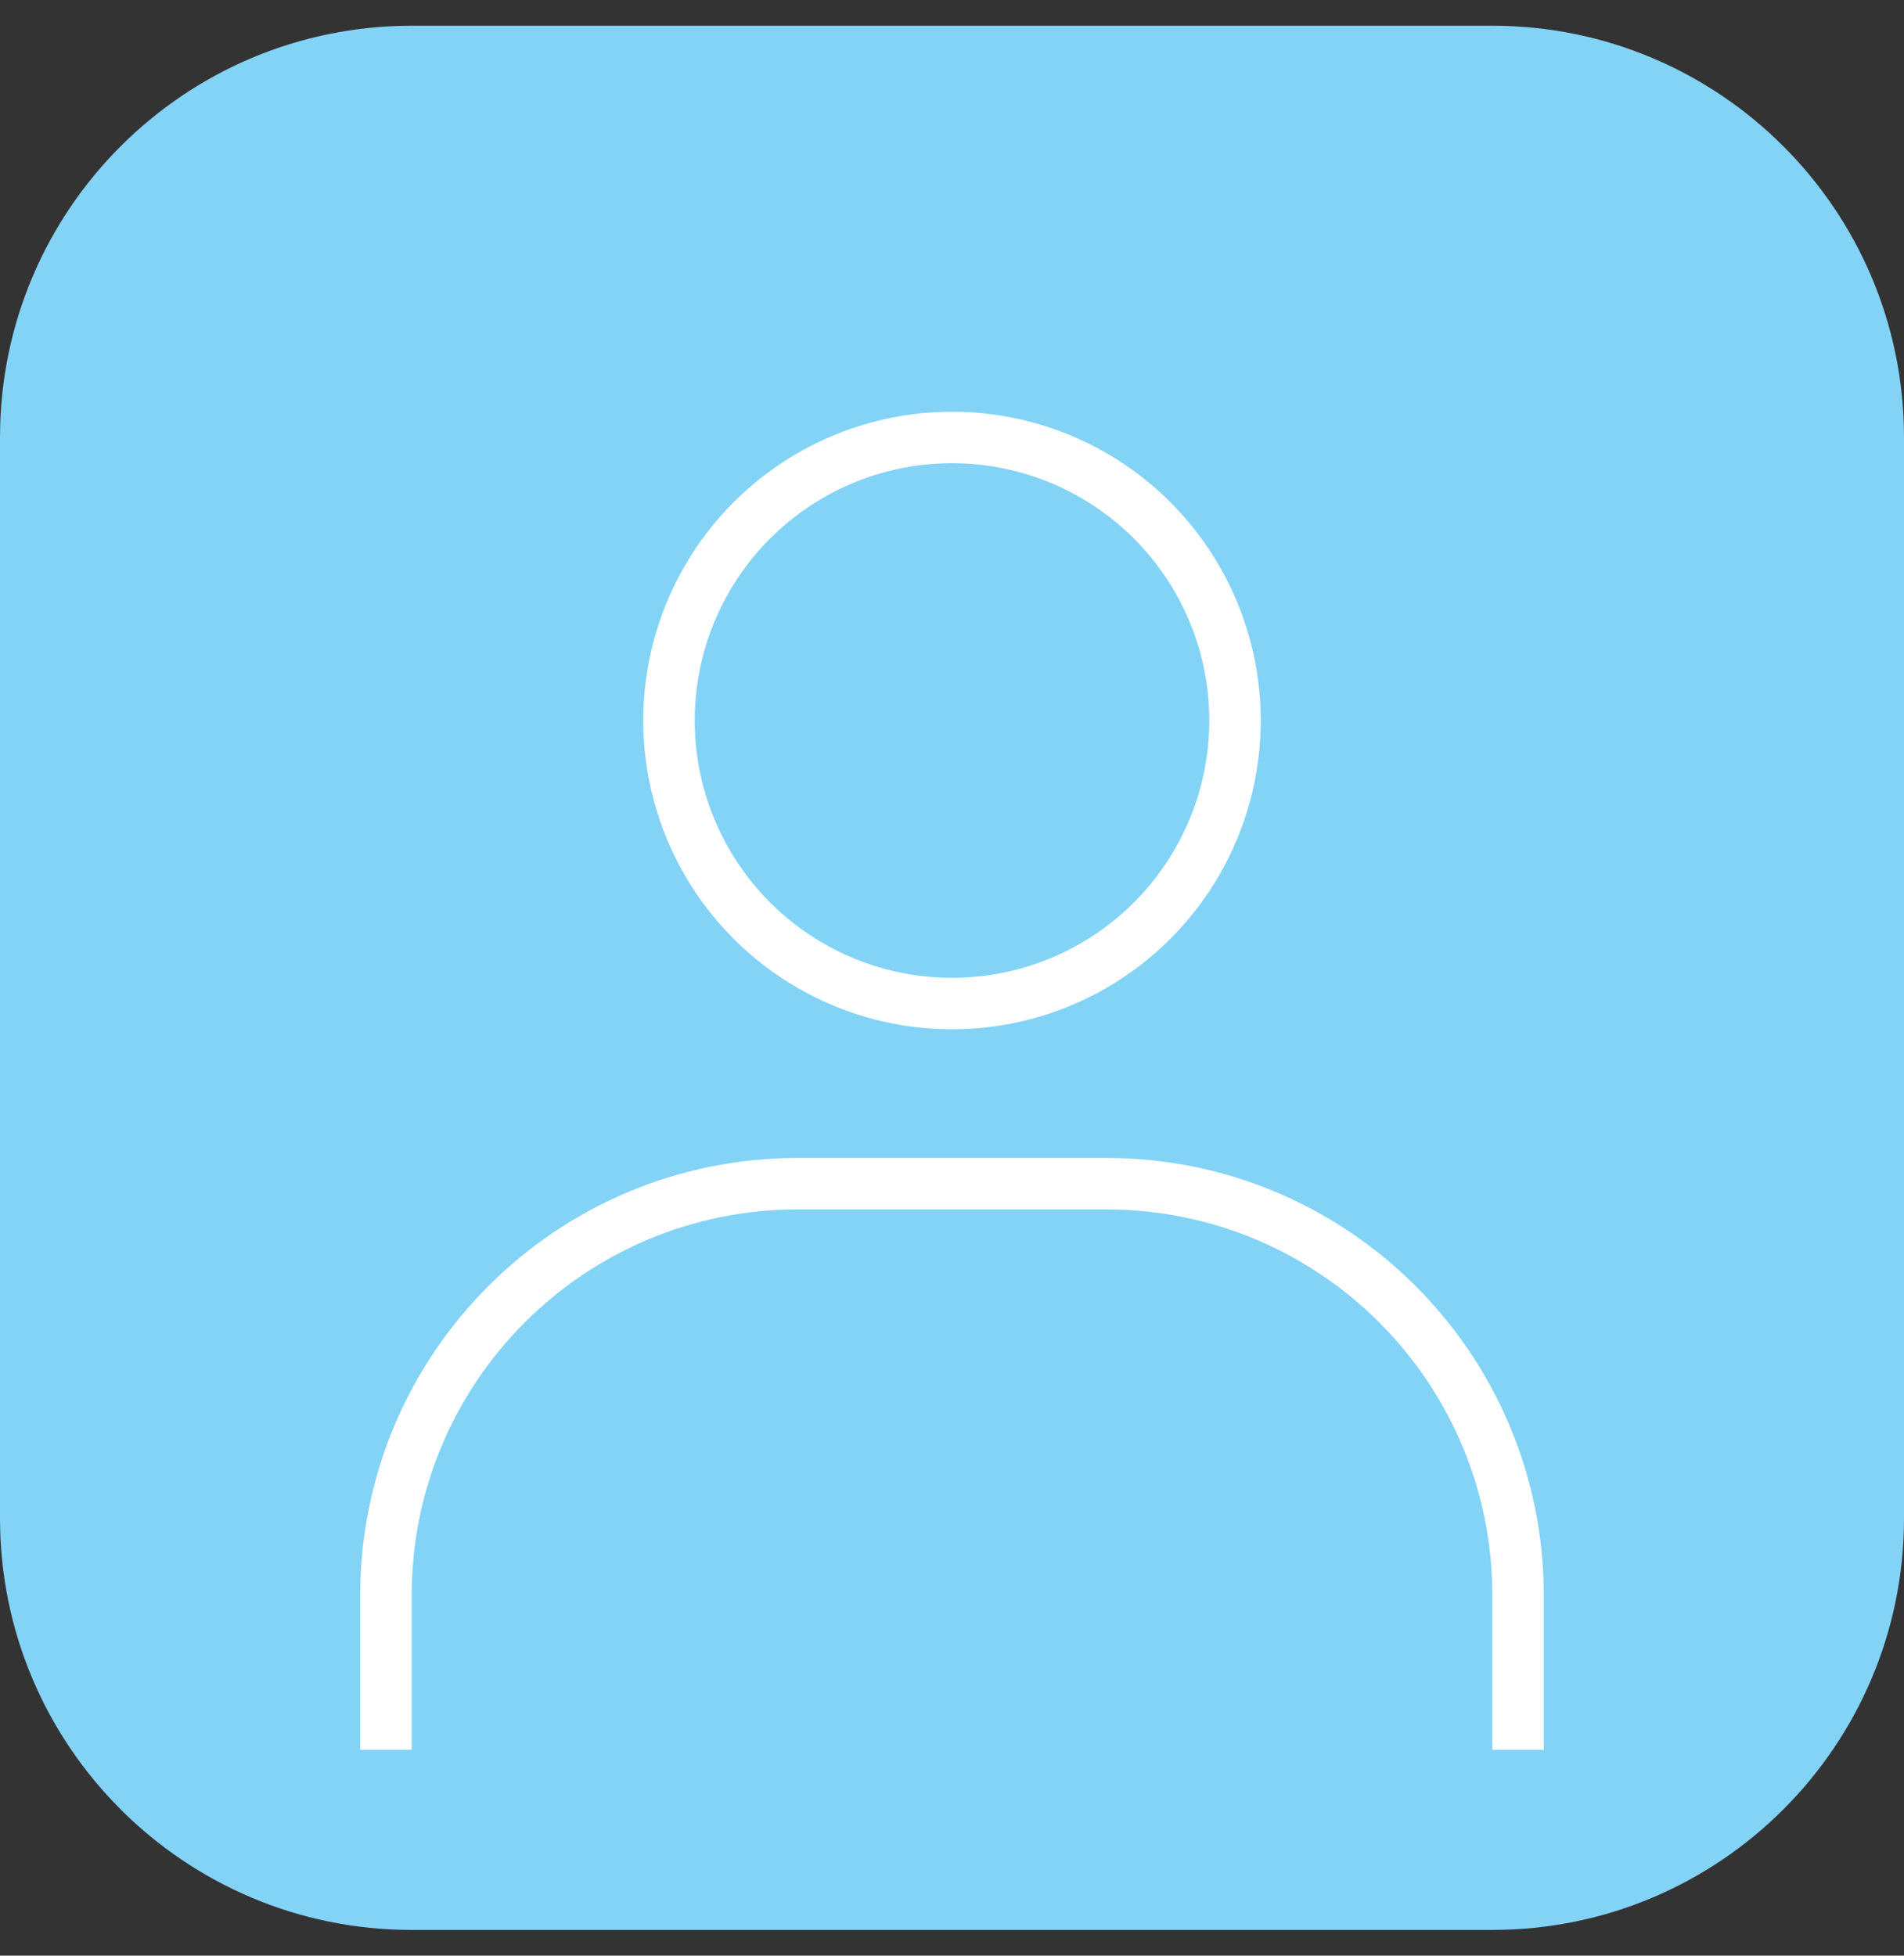
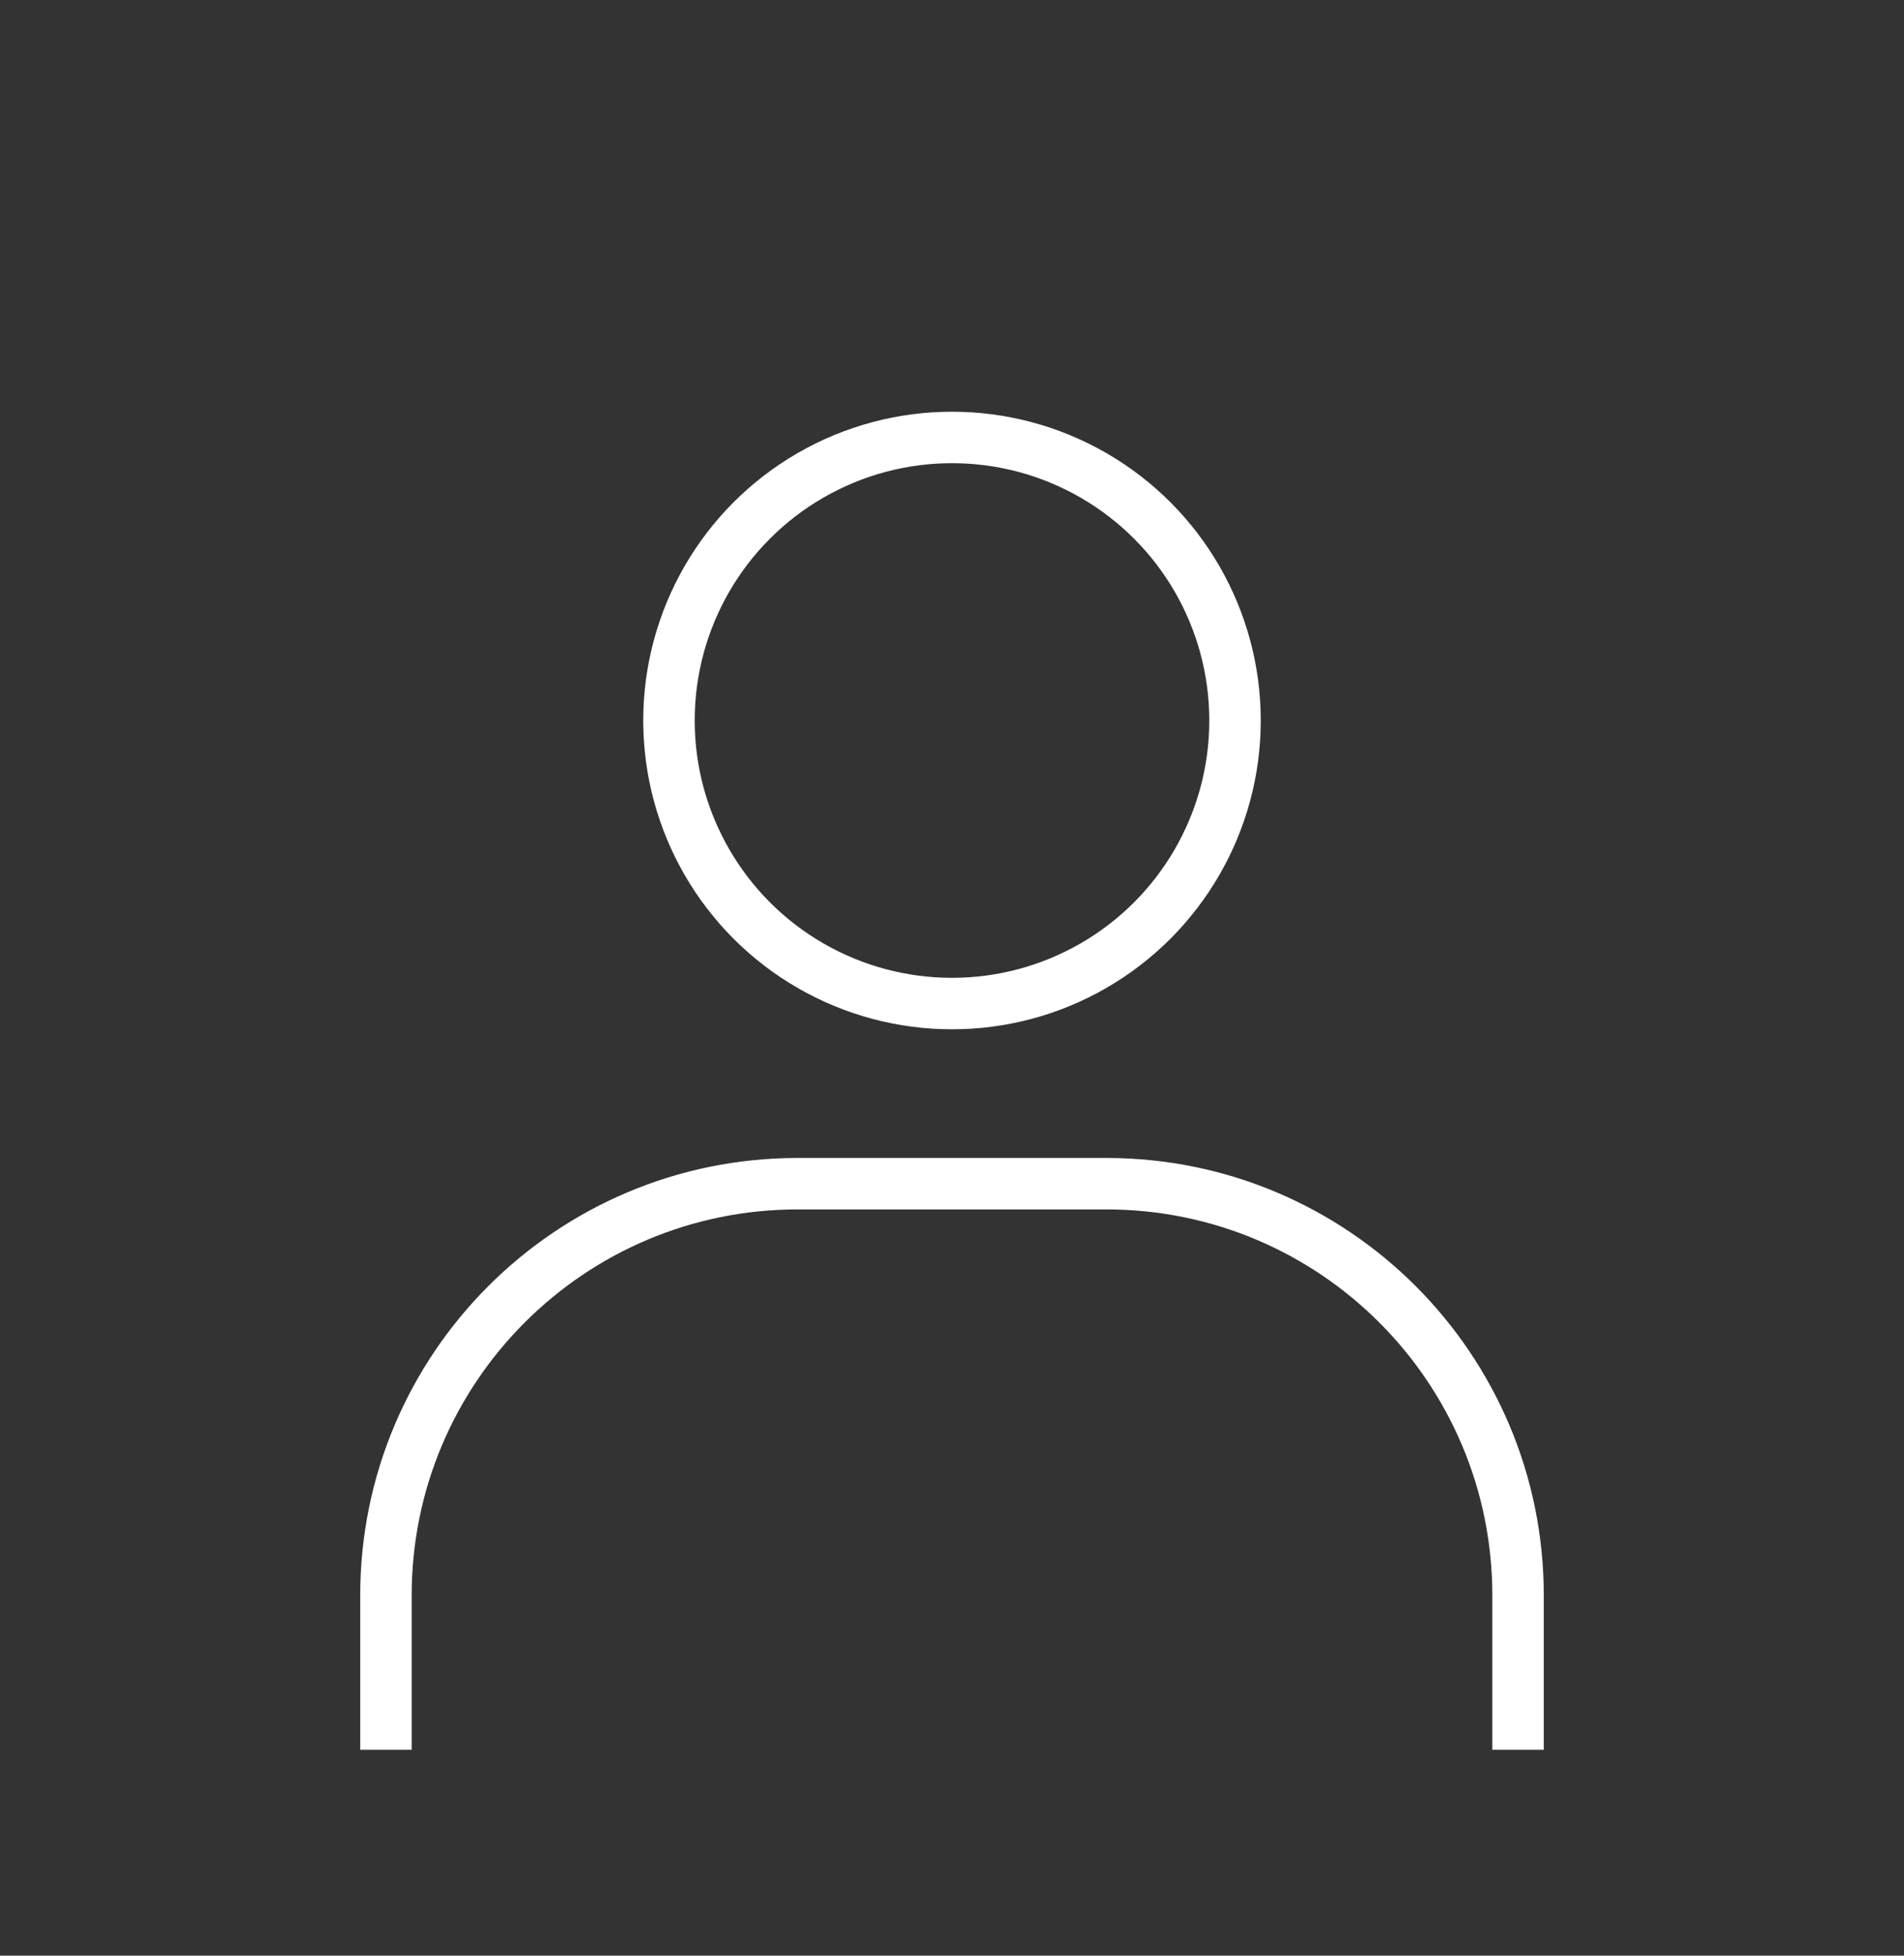
<svg xmlns="http://www.w3.org/2000/svg" width="37" height="38" viewBox="0 0 37 38" fill="none">
  <rect x="0" y="0" width="37" height="38" fill="#333333" stroke="none" />
-   <path d="M0 8.5C0 4.082 3.582 0.5 8 0.5H29C33.418 0.5 37 4.082 37 8.5V29.5C37 33.918 33.418 37.5 29 37.5H8C3.582 37.5 0 33.918 0 29.5V8.5Z" fill="#83D3F7" />
  <circle cx="18.5" cy="14" r="5.5" stroke="white" />
  <path d="M29.5 34V31C29.5 26.582 25.918 23 21.5 23H15.5C11.082 23 7.5 26.582 7.5 31V34" stroke="white" />
</svg>